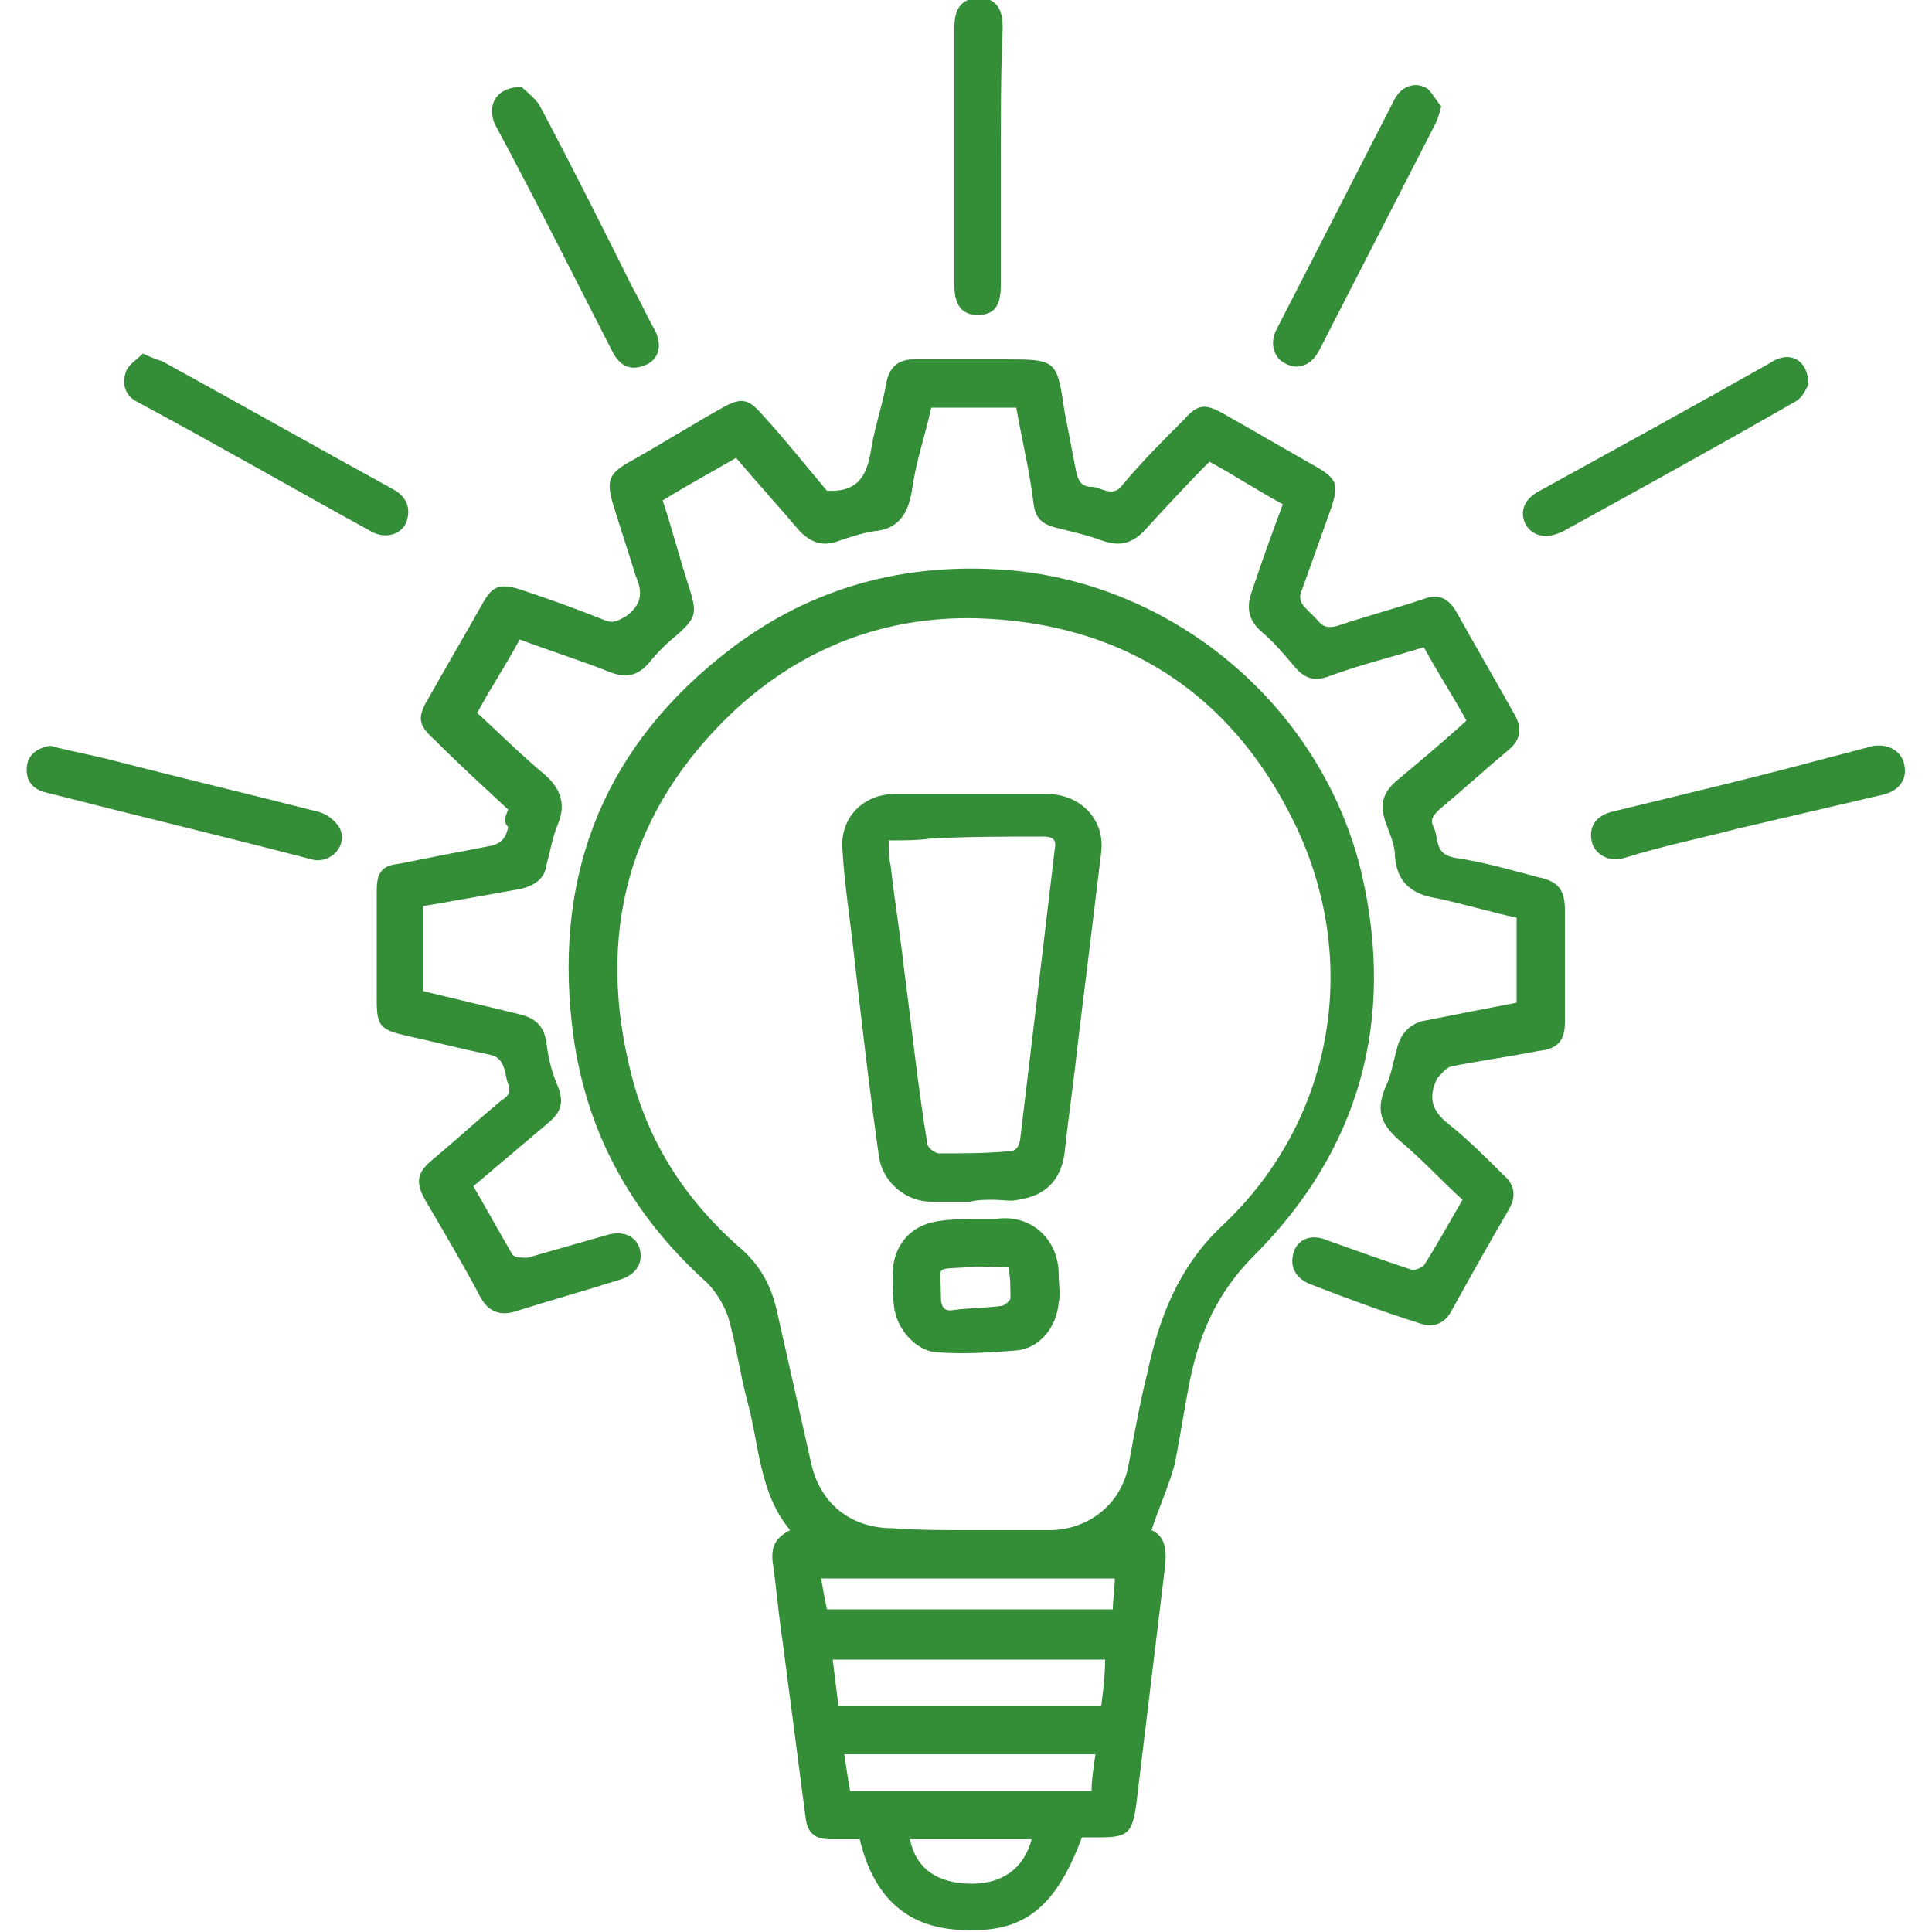
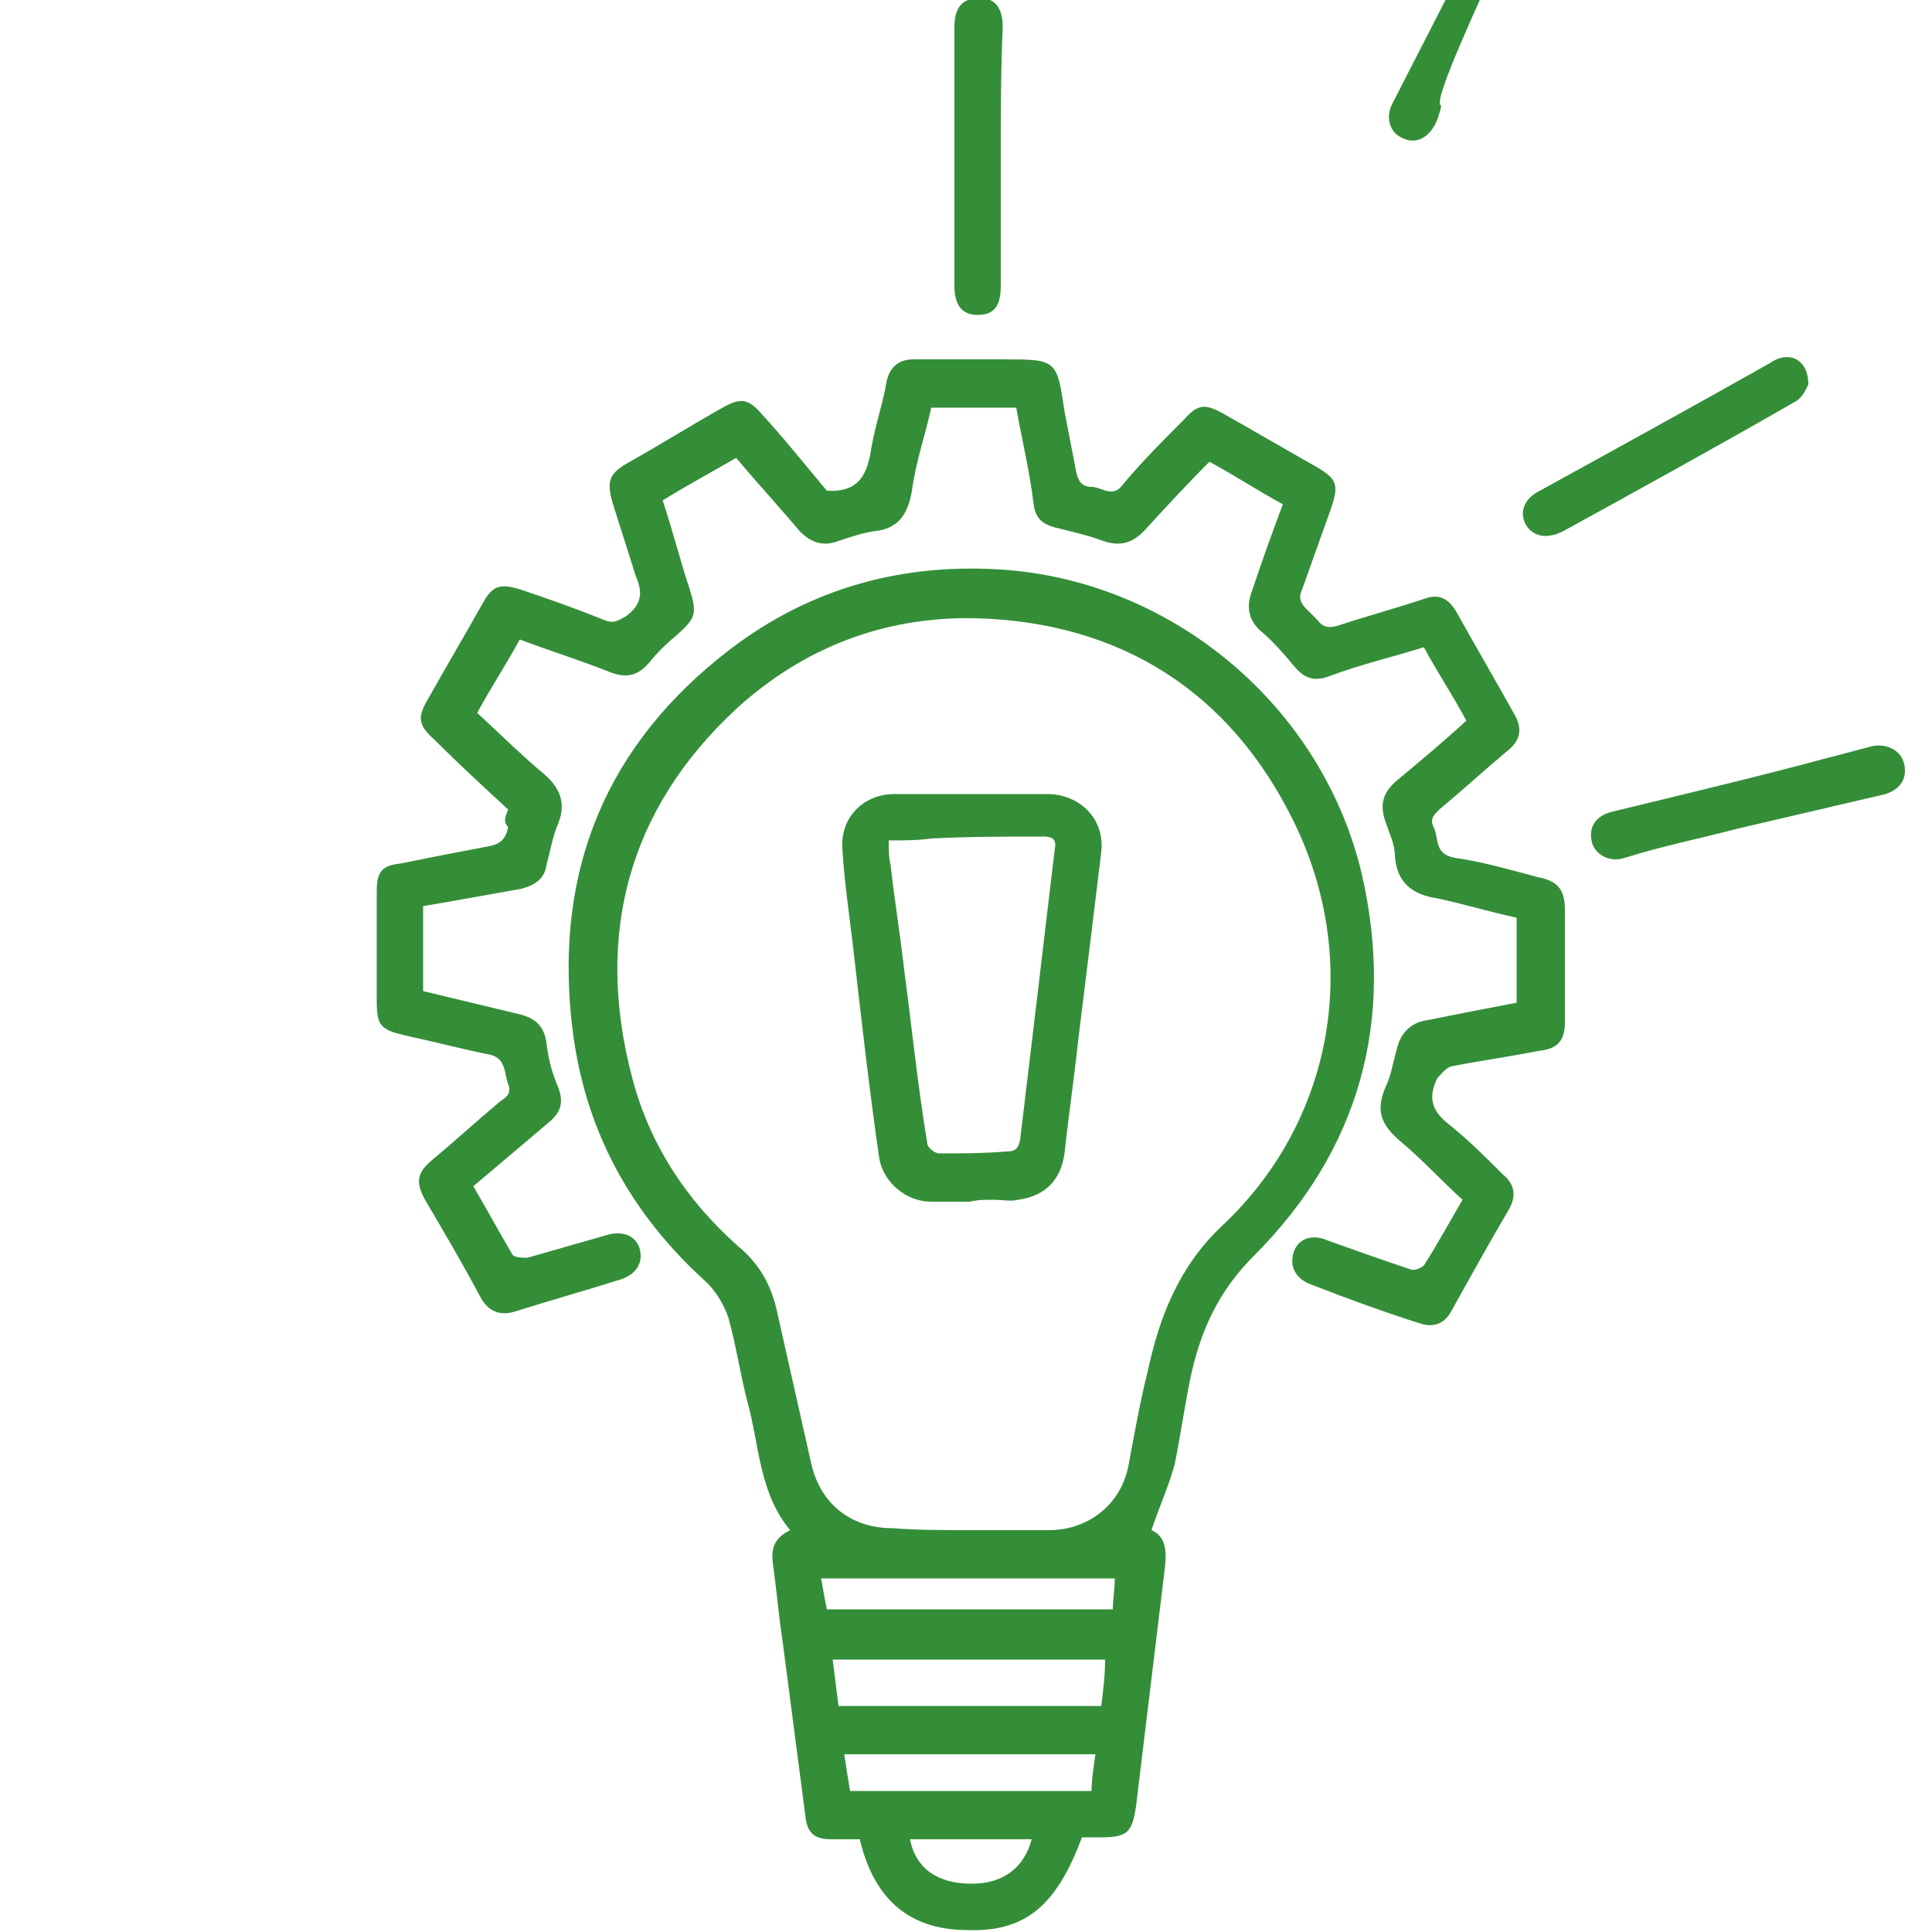
<svg xmlns="http://www.w3.org/2000/svg" id="Calque_1" x="0px" y="0px" viewBox="0 0 100 100" style="enable-background:new 0 0 100 100;" xml:space="preserve">
  <style type="text/css">
	.st0{fill:#348E38;}
</style>
  <g>
    <path class="st0" d="M44.5,95.2c-0.5,0-1,0-1.5,0c-0.8,0-1.2-0.3-1.3-1.1c-0.4-3.1-0.8-6.1-1.2-9.2c-0.2-1.3-0.3-2.6-0.5-4   c-0.1-0.8,0.1-1.3,0.9-1.7c-1.6-1.9-1.6-4.4-2.2-6.6c-0.4-1.5-0.6-3-1-4.4c-0.2-0.6-0.6-1.3-1.1-1.8c-4-3.6-6.4-8-7-13.4   c-0.9-8,1.8-14.5,8.2-19.4c4.2-3.2,9-4.5,14.3-4.1c8.8,0.7,16.4,7.2,18.4,15.8c1.7,7.5-0.1,14.2-5.6,19.7c-1.9,1.9-2.8,4-3.3,6.4   c-0.3,1.5-0.5,2.9-0.8,4.4c-0.3,1.1-0.8,2.2-1.2,3.4c0.7,0.3,0.8,1,0.7,1.9c-0.5,4.1-1,8.3-1.5,12.4c-0.2,1.3-0.4,1.6-1.8,1.6   c-0.3,0-0.7,0-1,0c-1.3,3.5-2.9,4.9-5.9,4.8C47.8,99.9,45.4,99,44.5,95.2z M50.2,79.2c0.7,0,1.3,0,2,0c0.7,0,1.4,0,2.1,0   c2,0,3.7-1.3,4.1-3.3c0.3-1.6,0.6-3.3,1-4.9c0.6-2.8,1.6-5.4,3.8-7.5c5.8-5.4,7.3-13.7,3.8-20.9c-3.3-6.8-9-10.4-16.5-10.6   c-4.7-0.1-8.9,1.5-12.4,4.7c-5.6,5.2-7.3,11.7-5.4,19c0.9,3.5,2.8,6.4,5.5,8.8c1.1,0.9,1.7,2,2,3.3c0.6,2.7,1.2,5.3,1.8,8   c0.5,2.1,2.1,3.3,4.2,3.3C47.5,79.2,48.9,79.2,50.2,79.2z M43.4,88.3c4.6,0,9.1,0,13.6,0c0.1-0.8,0.2-1.6,0.2-2.4   c-4.8,0-9.4,0-14.1,0C43.2,86.7,43.3,87.5,43.4,88.3z M56.7,90.8c-4.4,0-8.7,0-13,0c0.1,0.7,0.2,1.3,0.3,1.9c4.2,0,8.3,0,12.5,0   C56.5,92.1,56.6,91.5,56.7,90.8z M57.7,81.7c-5.1,0-10.1,0-15.2,0c0.1,0.6,0.2,1.1,0.3,1.6c5,0,9.8,0,14.8,0   C57.6,82.8,57.7,82.3,57.7,81.7z M47.1,95.2c0.3,1.5,1.4,2.3,3.2,2.3c1.6,0,2.7-0.8,3.1-2.3C51.2,95.2,49.2,95.2,47.1,95.2z" />
    <path class="st0" d="M26.3,41.9c-1.3-1.2-2.6-2.4-3.8-3.6c-0.9-0.8-0.9-1.2-0.3-2.2c0.9-1.6,1.9-3.3,2.8-4.9c0.5-0.9,0.9-1,1.9-0.7   c1.5,0.5,2.9,1,4.4,1.6c0.5,0.2,0.7,0,1.1-0.2c0.8-0.6,0.9-1.2,0.5-2.1c-0.4-1.3-0.8-2.5-1.2-3.8c-0.3-1.1-0.2-1.5,0.9-2.1   c1.6-0.9,3.2-1.9,4.8-2.8c0.9-0.5,1.3-0.5,2,0.3c1.2,1.3,2.3,2.7,3.4,4c1.7,0.1,2.1-0.9,2.3-2.2c0.2-1.2,0.6-2.3,0.8-3.5   c0.2-0.8,0.7-1.1,1.4-1.1c1.5,0,3,0,4.6,0c2.8,0,2.8,0,3.2,2.7c0.2,1,0.4,2.1,0.6,3.1c0.1,0.5,0.3,0.8,0.8,0.8   c0.5,0,1.1,0.6,1.6-0.1c1-1.2,2.1-2.3,3.2-3.4c0.7-0.8,1.1-0.8,2-0.3c1.6,0.9,3.3,1.9,4.9,2.8c1,0.6,1.1,0.9,0.7,2.1   c-0.5,1.4-1,2.8-1.5,4.2c-0.2,0.4-0.1,0.7,0.2,1c0.2,0.2,0.4,0.4,0.6,0.6c0.3,0.4,0.6,0.4,1,0.3c1.5-0.5,3-0.9,4.5-1.4   c0.8-0.3,1.3,0,1.7,0.7c1,1.8,2,3.5,3,5.3c0.4,0.7,0.3,1.3-0.3,1.8c-1.2,1-2.4,2.1-3.6,3.1c-0.3,0.3-0.5,0.5-0.3,0.9   c0.3,0.6,0,1.4,1.1,1.6c1.4,0.2,2.8,0.6,4.3,1c1,0.2,1.4,0.6,1.4,1.7c0,1.9,0,3.8,0,5.8c0,1-0.4,1.4-1.4,1.5   c-1.5,0.3-3,0.5-4.5,0.8c-0.3,0.1-0.5,0.4-0.7,0.6c-0.5,1-0.3,1.7,0.6,2.4c1,0.8,1.9,1.7,2.8,2.6c0.6,0.5,0.7,1.1,0.3,1.8   c-1,1.7-2,3.5-3,5.3c-0.4,0.7-1,0.8-1.6,0.6c-1.9-0.6-3.8-1.3-5.6-2c-0.6-0.2-1.1-0.7-1-1.4c0.1-0.9,0.9-1.3,1.8-0.9   c1.4,0.5,2.8,1,4.3,1.5c0.2,0.1,0.6-0.1,0.7-0.2c0.7-1.1,1.3-2.2,2-3.4c-1.1-1-2.1-2.1-3.3-3.1c-0.9-0.8-1.2-1.5-0.7-2.7   c0.3-0.6,0.4-1.3,0.6-2c0.2-0.9,0.8-1.4,1.6-1.5c1.5-0.3,3-0.6,4.6-0.9c0-1.5,0-2.9,0-4.4c-1.4-0.3-2.7-0.7-4.1-1   c-1.3-0.2-2.1-0.8-2.2-2.2c0-0.6-0.3-1.2-0.5-1.8c-0.3-0.9-0.1-1.5,0.6-2.1c1.2-1,2.4-2,3.6-3.1c-0.7-1.3-1.5-2.5-2.2-3.8   c-1.6,0.5-3.3,0.9-4.9,1.5c-0.8,0.3-1.3,0.1-1.8-0.5c-0.5-0.6-1.1-1.3-1.7-1.8c-0.7-0.6-0.8-1.3-0.5-2.1c0.5-1.5,1-2.9,1.6-4.5   c-1.3-0.7-2.5-1.5-3.8-2.2c-1.2,1.2-2.3,2.4-3.4,3.6c-0.6,0.6-1.2,0.8-2.1,0.5c-0.8-0.3-1.7-0.5-2.5-0.7c-0.7-0.2-1-0.5-1.1-1.2   c-0.2-1.7-0.6-3.3-0.9-5c-1.5,0-2.9,0-4.4,0c-0.3,1.4-0.8,2.8-1,4.3c-0.2,1.2-0.7,2-2,2.1c-0.6,0.1-1.2,0.3-1.8,0.5   c-0.8,0.3-1.4,0.1-2-0.5c-1.1-1.3-2.2-2.5-3.3-3.8c-1.2,0.7-2.5,1.4-3.8,2.2c0.5,1.5,0.9,3.1,1.4,4.6c0.4,1.3,0.3,1.5-0.7,2.4   c-0.5,0.4-1,0.9-1.4,1.4c-0.6,0.7-1.2,0.8-2,0.5c-1.5-0.6-3.1-1.1-4.7-1.7c-0.7,1.3-1.5,2.5-2.2,3.8c1.2,1.1,2.3,2.2,3.5,3.2   c0.8,0.7,1.1,1.5,0.7,2.5c-0.3,0.7-0.4,1.4-0.6,2.1c-0.1,0.8-0.6,1.1-1.3,1.3c-1.7,0.3-3.3,0.6-5.1,0.9c0,1.5,0,2.9,0,4.4   c1.7,0.4,3.3,0.8,5,1.2c0.8,0.2,1.3,0.6,1.4,1.6c0.1,0.8,0.3,1.5,0.6,2.2c0.3,0.8,0.1,1.3-0.5,1.8c-1.3,1.1-2.6,2.2-3.9,3.3   c0.7,1.2,1.3,2.3,2,3.5c0.1,0.2,0.5,0.2,0.8,0.2c1.4-0.4,2.8-0.8,4.2-1.2c0.8-0.2,1.4,0.1,1.6,0.7c0.2,0.7-0.1,1.3-0.9,1.6   c-1.9,0.6-3.7,1.1-5.6,1.7c-0.7,0.2-1.3,0-1.7-0.7c-0.9-1.7-1.9-3.4-2.9-5.1c-0.5-0.9-0.4-1.4,0.3-2c1.2-1,2.4-2.1,3.6-3.1   c0.3-0.2,0.6-0.4,0.4-0.9c-0.2-0.5-0.1-1.3-0.9-1.5c-1.5-0.3-3-0.7-4.4-1c-1.3-0.3-1.5-0.5-1.5-1.8c0-1.9,0-3.8,0-5.7   c0-1,0.3-1.3,1.2-1.4c1.5-0.3,3-0.6,4.6-0.9c0.6-0.1,0.9-0.4,1-1C26,42.5,26.2,42.2,26.3,41.9z" />
-     <path class="st0" d="M2.6,38.6c1.1,0.3,2.3,0.5,3.4,0.8c3.5,0.9,6.9,1.7,10.4,2.6c0.5,0.1,1,0.5,1.2,0.9c0.4,0.9-0.5,1.8-1.4,1.6   C11.6,43.3,7,42.2,2.3,41c-0.7-0.2-1-0.7-0.9-1.4C1.5,39,2,38.7,2.6,38.6z" />
    <path class="st0" d="M98.6,39.9c0,0.6-0.4,1-1,1.2c-2.6,0.6-5.1,1.2-7.7,1.8c-1.9,0.5-3.9,0.9-5.8,1.5c-0.9,0.3-1.6-0.3-1.7-0.8   c-0.2-0.8,0.2-1.4,1.1-1.6c3.7-0.9,7.5-1.8,11.2-2.8c0.8-0.2,1.5-0.4,2.3-0.6C97.9,38.5,98.6,39,98.6,39.9z" />
    <path class="st0" d="M93.6,19.9c-0.1,0.2-0.3,0.7-0.7,0.9c-4,2.3-8,4.5-12,6.7c-0.8,0.4-1.5,0.3-1.9-0.3c-0.4-0.7-0.1-1.4,0.7-1.8   c4-2.2,8-4.4,11.9-6.6C92.6,18.1,93.6,18.6,93.6,19.9z" />
-     <path class="st0" d="M7.4,18.3c0.4,0.2,0.7,0.3,1,0.4c4,2.2,7.9,4.4,11.9,6.6c0.8,0.4,1,1.1,0.7,1.8c-0.3,0.6-1.1,0.8-1.8,0.4   c-4-2.2-8-4.5-12.1-6.7c-0.6-0.3-0.8-0.9-0.6-1.5C6.6,18.9,7.1,18.6,7.4,18.3z" />
    <path class="st0" d="M51.8,8.2c0,2.2,0,4.4,0,6.6c0,1.1-0.4,1.5-1.2,1.5c-0.8,0-1.2-0.5-1.2-1.5c0-4.5,0-8.9,0-13.4   c0-1,0.4-1.5,1.3-1.5c0.8,0,1.2,0.5,1.2,1.5C51.8,3.7,51.8,6,51.8,8.2z" />
-     <path class="st0" d="M27,4.5c0.2,0.2,0.6,0.5,0.9,0.9c1.7,3.2,3.3,6.4,4.9,9.6c0.4,0.7,0.7,1.4,1.1,2.1c0.4,0.8,0.2,1.5-0.5,1.8   c-0.7,0.3-1.3,0.1-1.7-0.7c-2-3.9-4-7.9-6.1-11.8C25.2,5.4,25.7,4.5,27,4.5z" />
-     <path class="st0" d="M74.6,5.5c-0.1,0.4-0.2,0.7-0.3,0.9c-2,3.9-4,7.8-6,11.7c-0.4,0.8-1.1,1.1-1.8,0.7c-0.6-0.3-0.8-1.1-0.4-1.8   c2-3.9,4-7.8,6-11.7c0.4-0.9,1.2-1.1,1.8-0.7C74.2,4.9,74.4,5.3,74.6,5.5z" />
+     <path class="st0" d="M74.6,5.5c-0.1,0.4-0.2,0.7-0.3,0.9c-0.4,0.8-1.1,1.1-1.8,0.7c-0.6-0.3-0.8-1.1-0.4-1.8   c2-3.9,4-7.8,6-11.7c0.4-0.9,1.2-1.1,1.8-0.7C74.2,4.9,74.4,5.3,74.6,5.5z" />
    <path class="st0" d="M50.2,62.2c-0.7,0-1.3,0-2,0c-1.3,0-2.5-1-2.7-2.3c-0.5-3.5-0.9-7-1.3-10.5c-0.2-1.8-0.5-3.7-0.6-5.5   c-0.1-1.6,1.1-2.8,2.7-2.8c2.6,0,5.3,0,7.9,0c1.7,0,3,1.3,2.8,3c-0.4,3.3-0.8,6.6-1.2,9.8c-0.2,1.9-0.5,3.9-0.7,5.8   c-0.2,1.4-1,2.2-2.4,2.4c-0.4,0.1-0.8,0-1.3,0C51,62.1,50.6,62.1,50.2,62.2z M46,43.5c0,0.5,0,0.9,0.1,1.3c0.2,1.8,0.5,3.6,0.7,5.4   c0.4,3,0.7,6,1.2,9c0,0.2,0.4,0.5,0.6,0.5c1.2,0,2.3,0,3.5-0.1c0.4,0,0.6-0.1,0.7-0.6c0.6-5,1.2-10,1.8-15.1   c0.1-0.5-0.2-0.6-0.6-0.6c-1.9,0-3.8,0-5.8,0.1C47.5,43.5,46.8,43.5,46,43.5z" />
-     <path class="st0" d="M50.7,63.1c0.3,0,0.5,0,0.8,0c1.7-0.3,3.3,0.9,3.3,2.9c0,0.5,0.1,1,0,1.4c-0.1,1.3-1,2.4-2.2,2.5   c-1.3,0.1-2.7,0.2-4,0.1c-1.1,0-2.1-1.1-2.3-2.2c-0.1-0.6-0.1-1.2-0.1-1.8c0-1.5,0.9-2.6,2.4-2.8C49.2,63.1,50,63.1,50.7,63.1   C50.7,63.1,50.7,63.1,50.7,63.1z M52.2,65.6c-0.8,0-1.5-0.1-2.2,0c-1.7,0.1-1.3-0.1-1.3,1.5c0,0.6,0.2,0.8,0.7,0.7   c0.8-0.1,1.6-0.1,2.4-0.2c0.2,0,0.5-0.3,0.5-0.4C52.3,66.7,52.3,66.1,52.2,65.6z" />
  </g>
</svg>